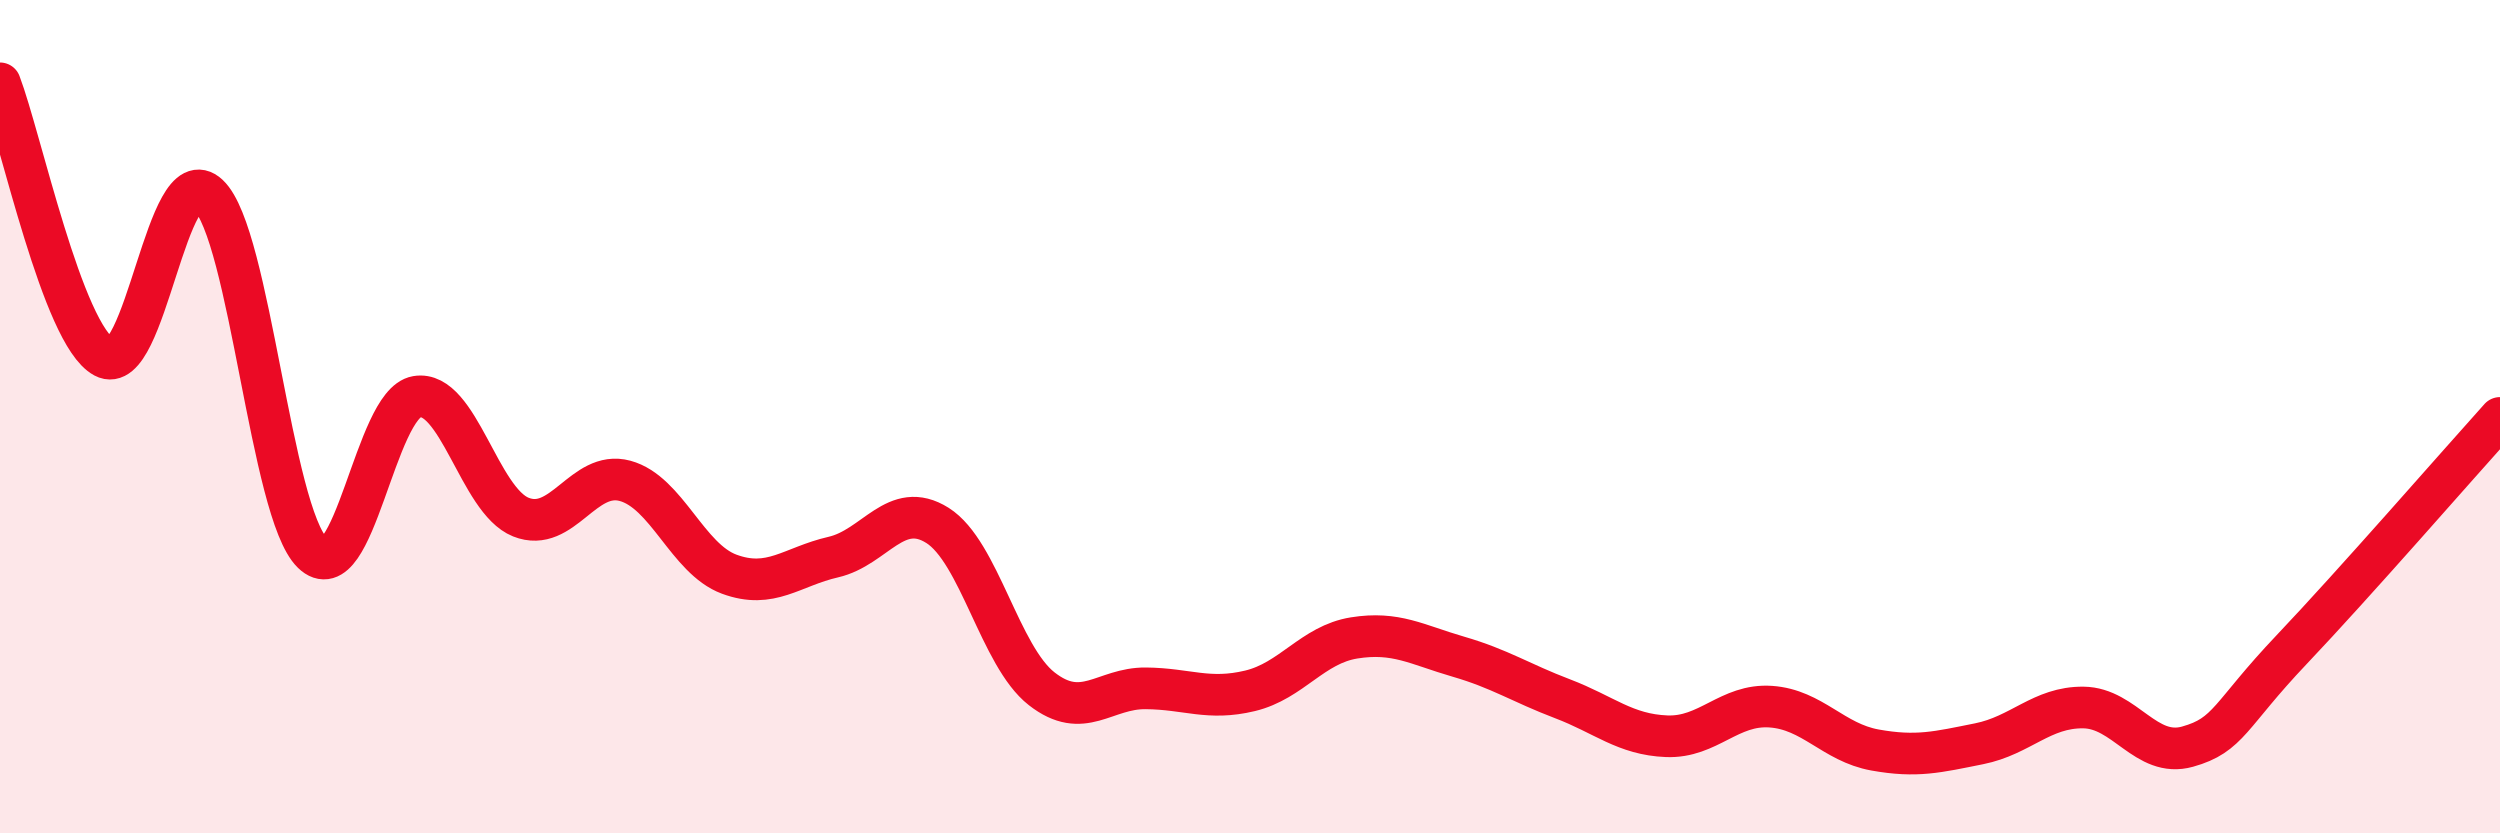
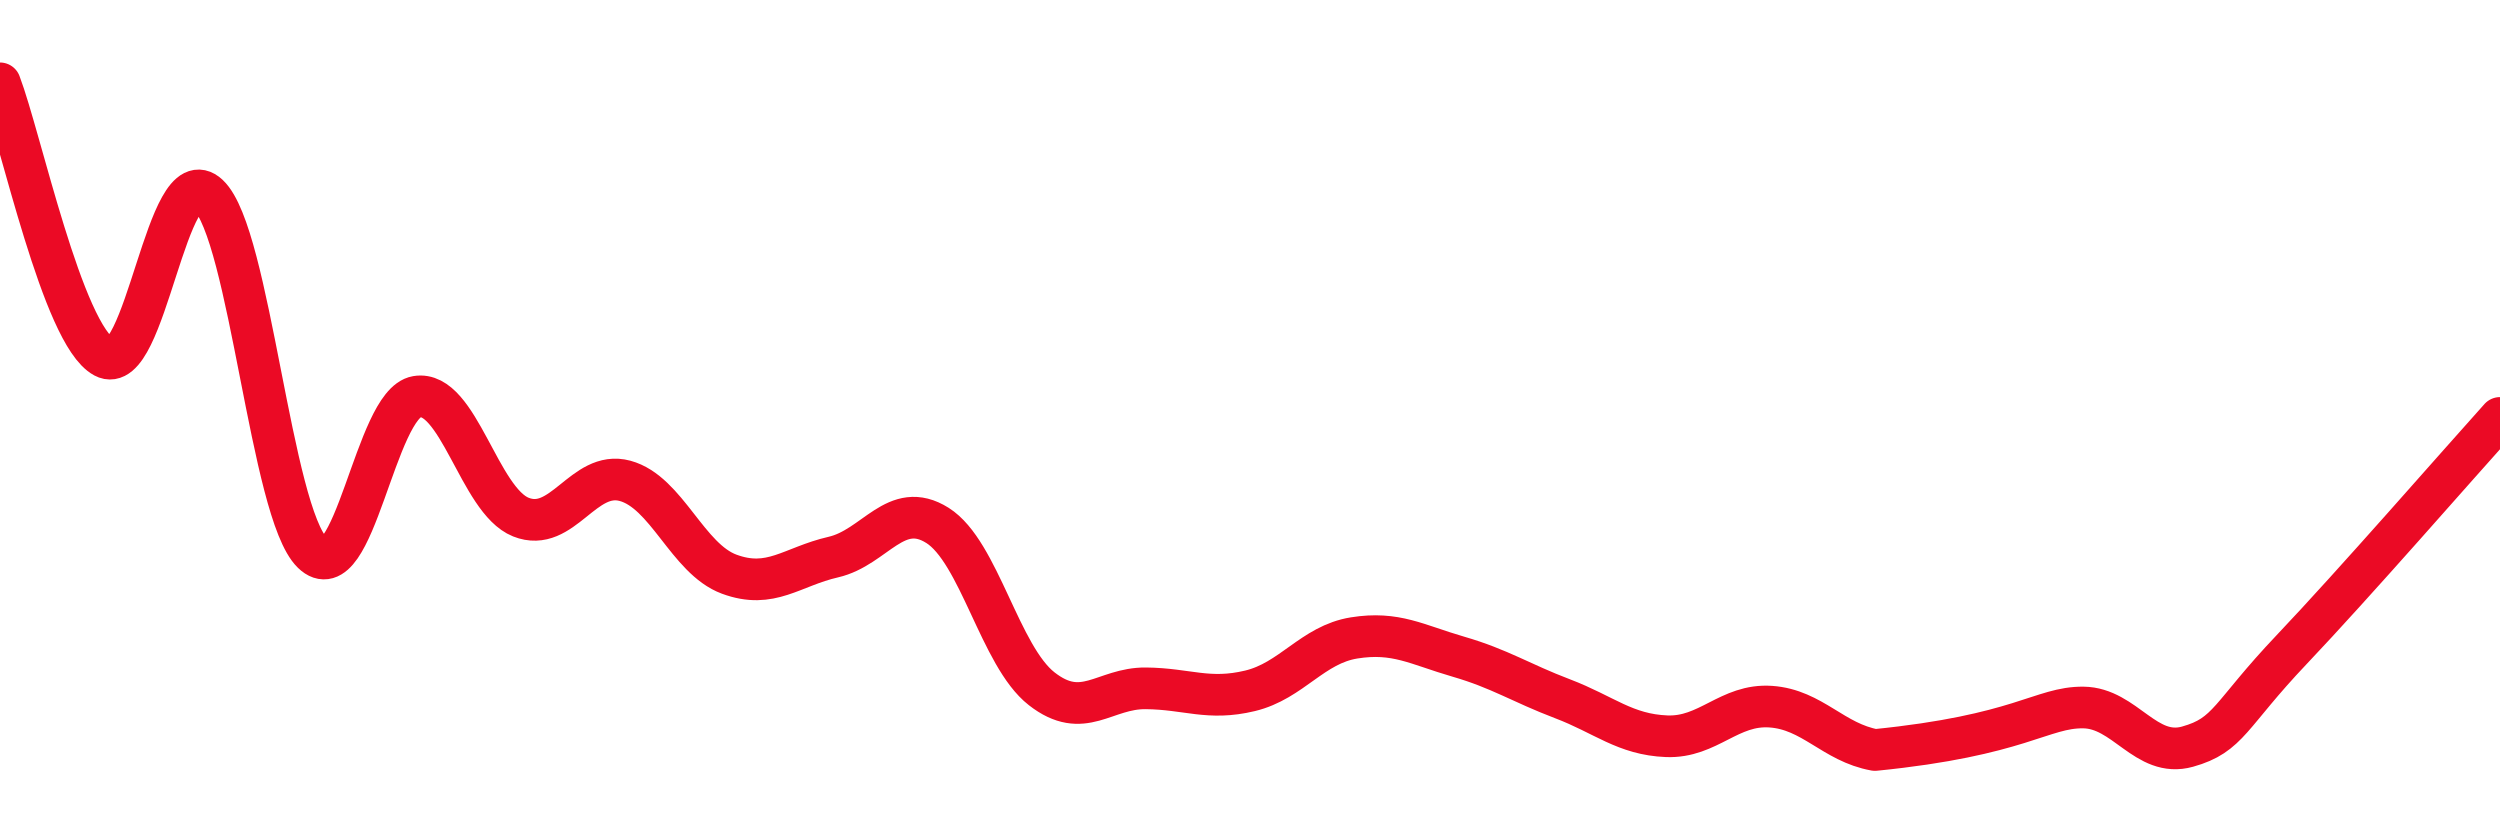
<svg xmlns="http://www.w3.org/2000/svg" width="60" height="20" viewBox="0 0 60 20">
-   <path d="M 0,2 C 0.5,3.31 1.5,8.03 2.5,8.57 C 3.5,9.11 4,3.74 5,4.68 C 6,5.62 6.5,12.3 7.5,13.27 C 8.5,14.24 9,9.69 10,9.52 C 11,9.35 11.5,12.01 12.5,12.41 C 13.5,12.81 14,11.27 15,11.54 C 16,11.81 16.5,13.41 17.5,13.78 C 18.5,14.15 19,13.6 20,13.37 C 21,13.14 21.5,11.98 22.5,12.61 C 23.5,13.24 24,15.75 25,16.53 C 26,17.31 26.5,16.51 27.5,16.52 C 28.5,16.53 29,16.82 30,16.58 C 31,16.34 31.5,15.47 32.5,15.31 C 33.5,15.15 34,15.47 35,15.76 C 36,16.05 36.5,16.39 37.5,16.77 C 38.5,17.15 39,17.63 40,17.67 C 41,17.71 41.5,16.89 42.5,16.96 C 43.5,17.03 44,17.82 45,18 C 46,18.18 46.5,18.05 47.5,17.85 C 48.5,17.65 49,16.97 50,16.98 C 51,16.99 51.5,18.2 52.5,17.92 C 53.5,17.64 53.5,17.17 55,15.59 C 56.5,14.01 59,11.14 60,10.03L60 20L0 20Z" fill="#EB0A25" opacity="0.1" stroke-linecap="round" stroke-linejoin="round" />
-   <path d="M 0,2 C 0.5,3.31 1.5,8.03 2.5,8.57 C 3.5,9.11 4,3.74 5,4.68 C 6,5.62 6.5,12.3 7.5,13.27 C 8.5,14.24 9,9.69 10,9.52 C 11,9.35 11.5,12.01 12.5,12.41 C 13.5,12.81 14,11.27 15,11.54 C 16,11.81 16.5,13.41 17.5,13.78 C 18.5,14.15 19,13.6 20,13.37 C 21,13.14 21.5,11.98 22.5,12.61 C 23.5,13.24 24,15.75 25,16.53 C 26,17.31 26.5,16.51 27.5,16.52 C 28.5,16.53 29,16.82 30,16.58 C 31,16.34 31.5,15.47 32.5,15.31 C 33.5,15.15 34,15.47 35,15.76 C 36,16.05 36.5,16.39 37.5,16.77 C 38.5,17.15 39,17.63 40,17.67 C 41,17.71 41.5,16.89 42.5,16.96 C 43.5,17.03 44,17.82 45,18 C 46,18.18 46.5,18.05 47.5,17.85 C 48.5,17.65 49,16.97 50,16.98 C 51,16.99 51.5,18.2 52.5,17.92 C 53.5,17.64 53.5,17.17 55,15.59 C 56.5,14.01 59,11.14 60,10.03" stroke="#EB0A25" stroke-width="1" fill="none" stroke-linecap="round" stroke-linejoin="round" />
+   <path d="M 0,2 C 0.5,3.31 1.5,8.03 2.5,8.57 C 3.5,9.11 4,3.74 5,4.68 C 6,5.62 6.5,12.3 7.5,13.27 C 8.5,14.24 9,9.69 10,9.52 C 11,9.35 11.5,12.01 12.5,12.41 C 13.5,12.81 14,11.27 15,11.54 C 16,11.81 16.5,13.41 17.5,13.78 C 18.5,14.15 19,13.6 20,13.37 C 21,13.14 21.5,11.98 22.5,12.61 C 23.5,13.24 24,15.75 25,16.53 C 26,17.31 26.5,16.51 27.5,16.52 C 28.5,16.53 29,16.82 30,16.58 C 31,16.34 31.5,15.47 32.5,15.31 C 33.5,15.15 34,15.47 35,15.76 C 36,16.05 36.5,16.39 37.5,16.77 C 38.5,17.15 39,17.63 40,17.67 C 41,17.71 41.5,16.89 42.5,16.96 C 43.5,17.03 44,17.82 45,18 C 48.5,17.65 49,16.97 50,16.98 C 51,16.99 51.5,18.2 52.5,17.92 C 53.5,17.64 53.5,17.17 55,15.59 C 56.5,14.01 59,11.14 60,10.03" stroke="#EB0A25" stroke-width="1" fill="none" stroke-linecap="round" stroke-linejoin="round" />
</svg>